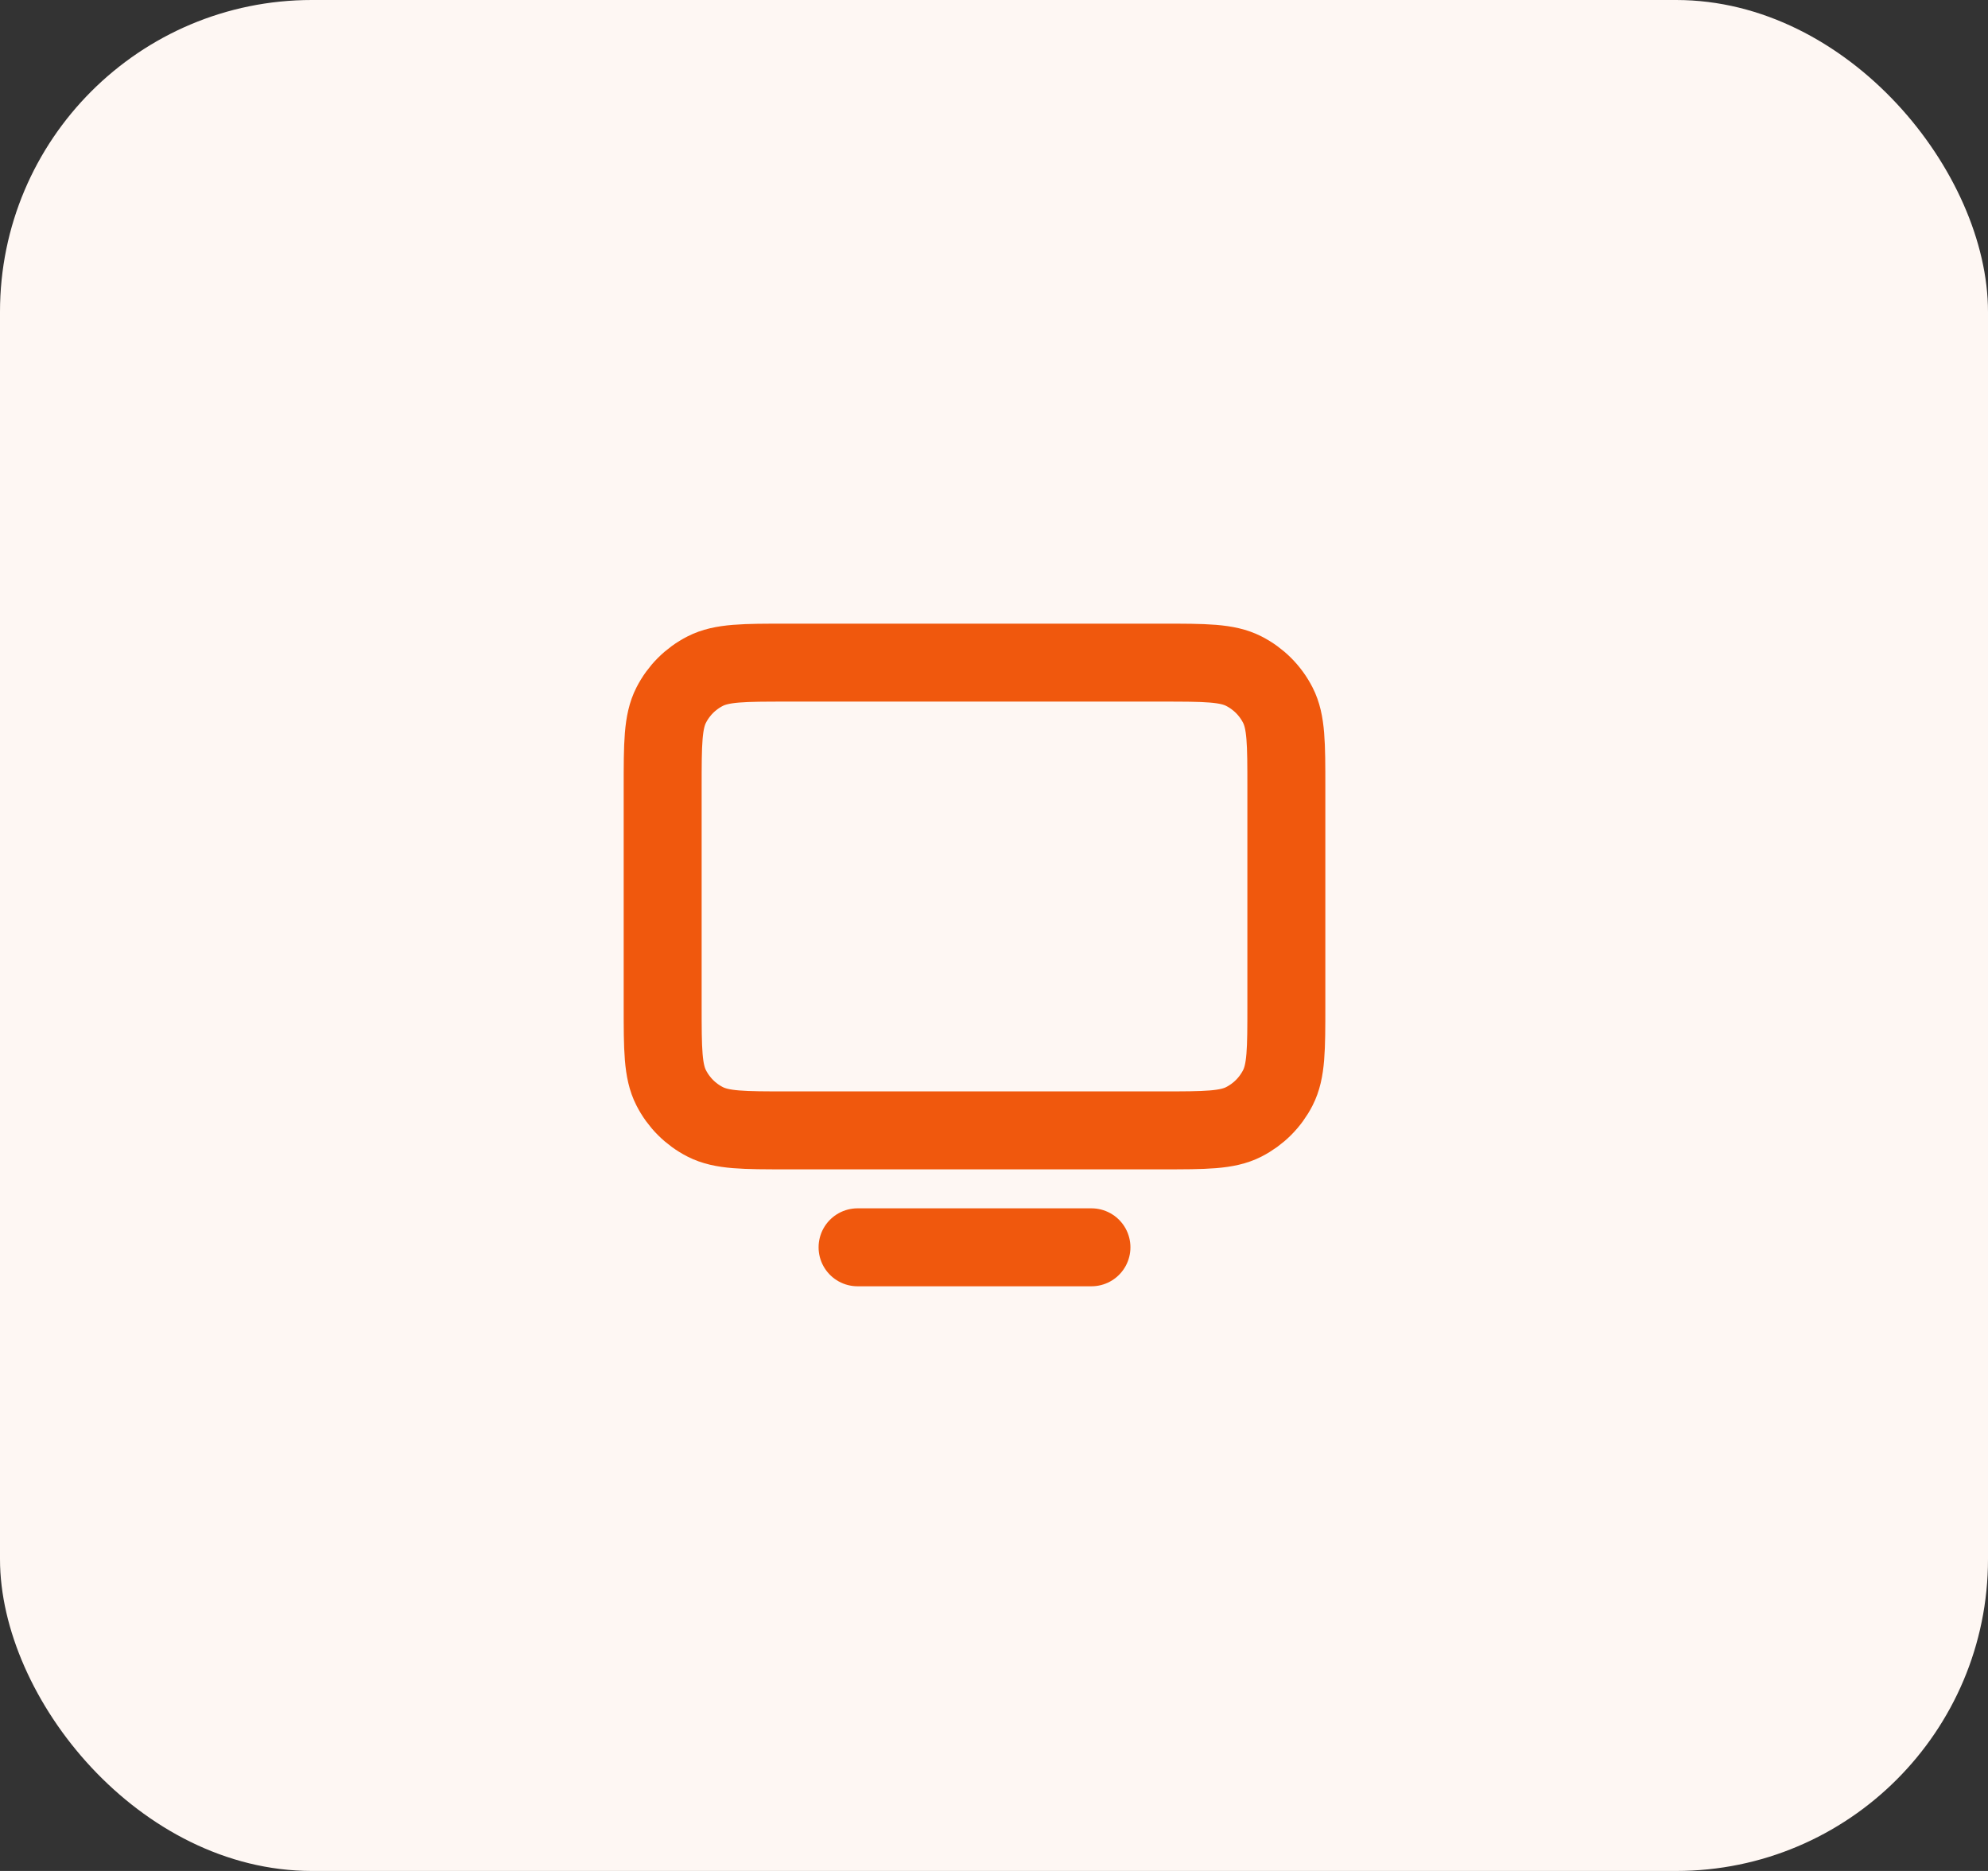
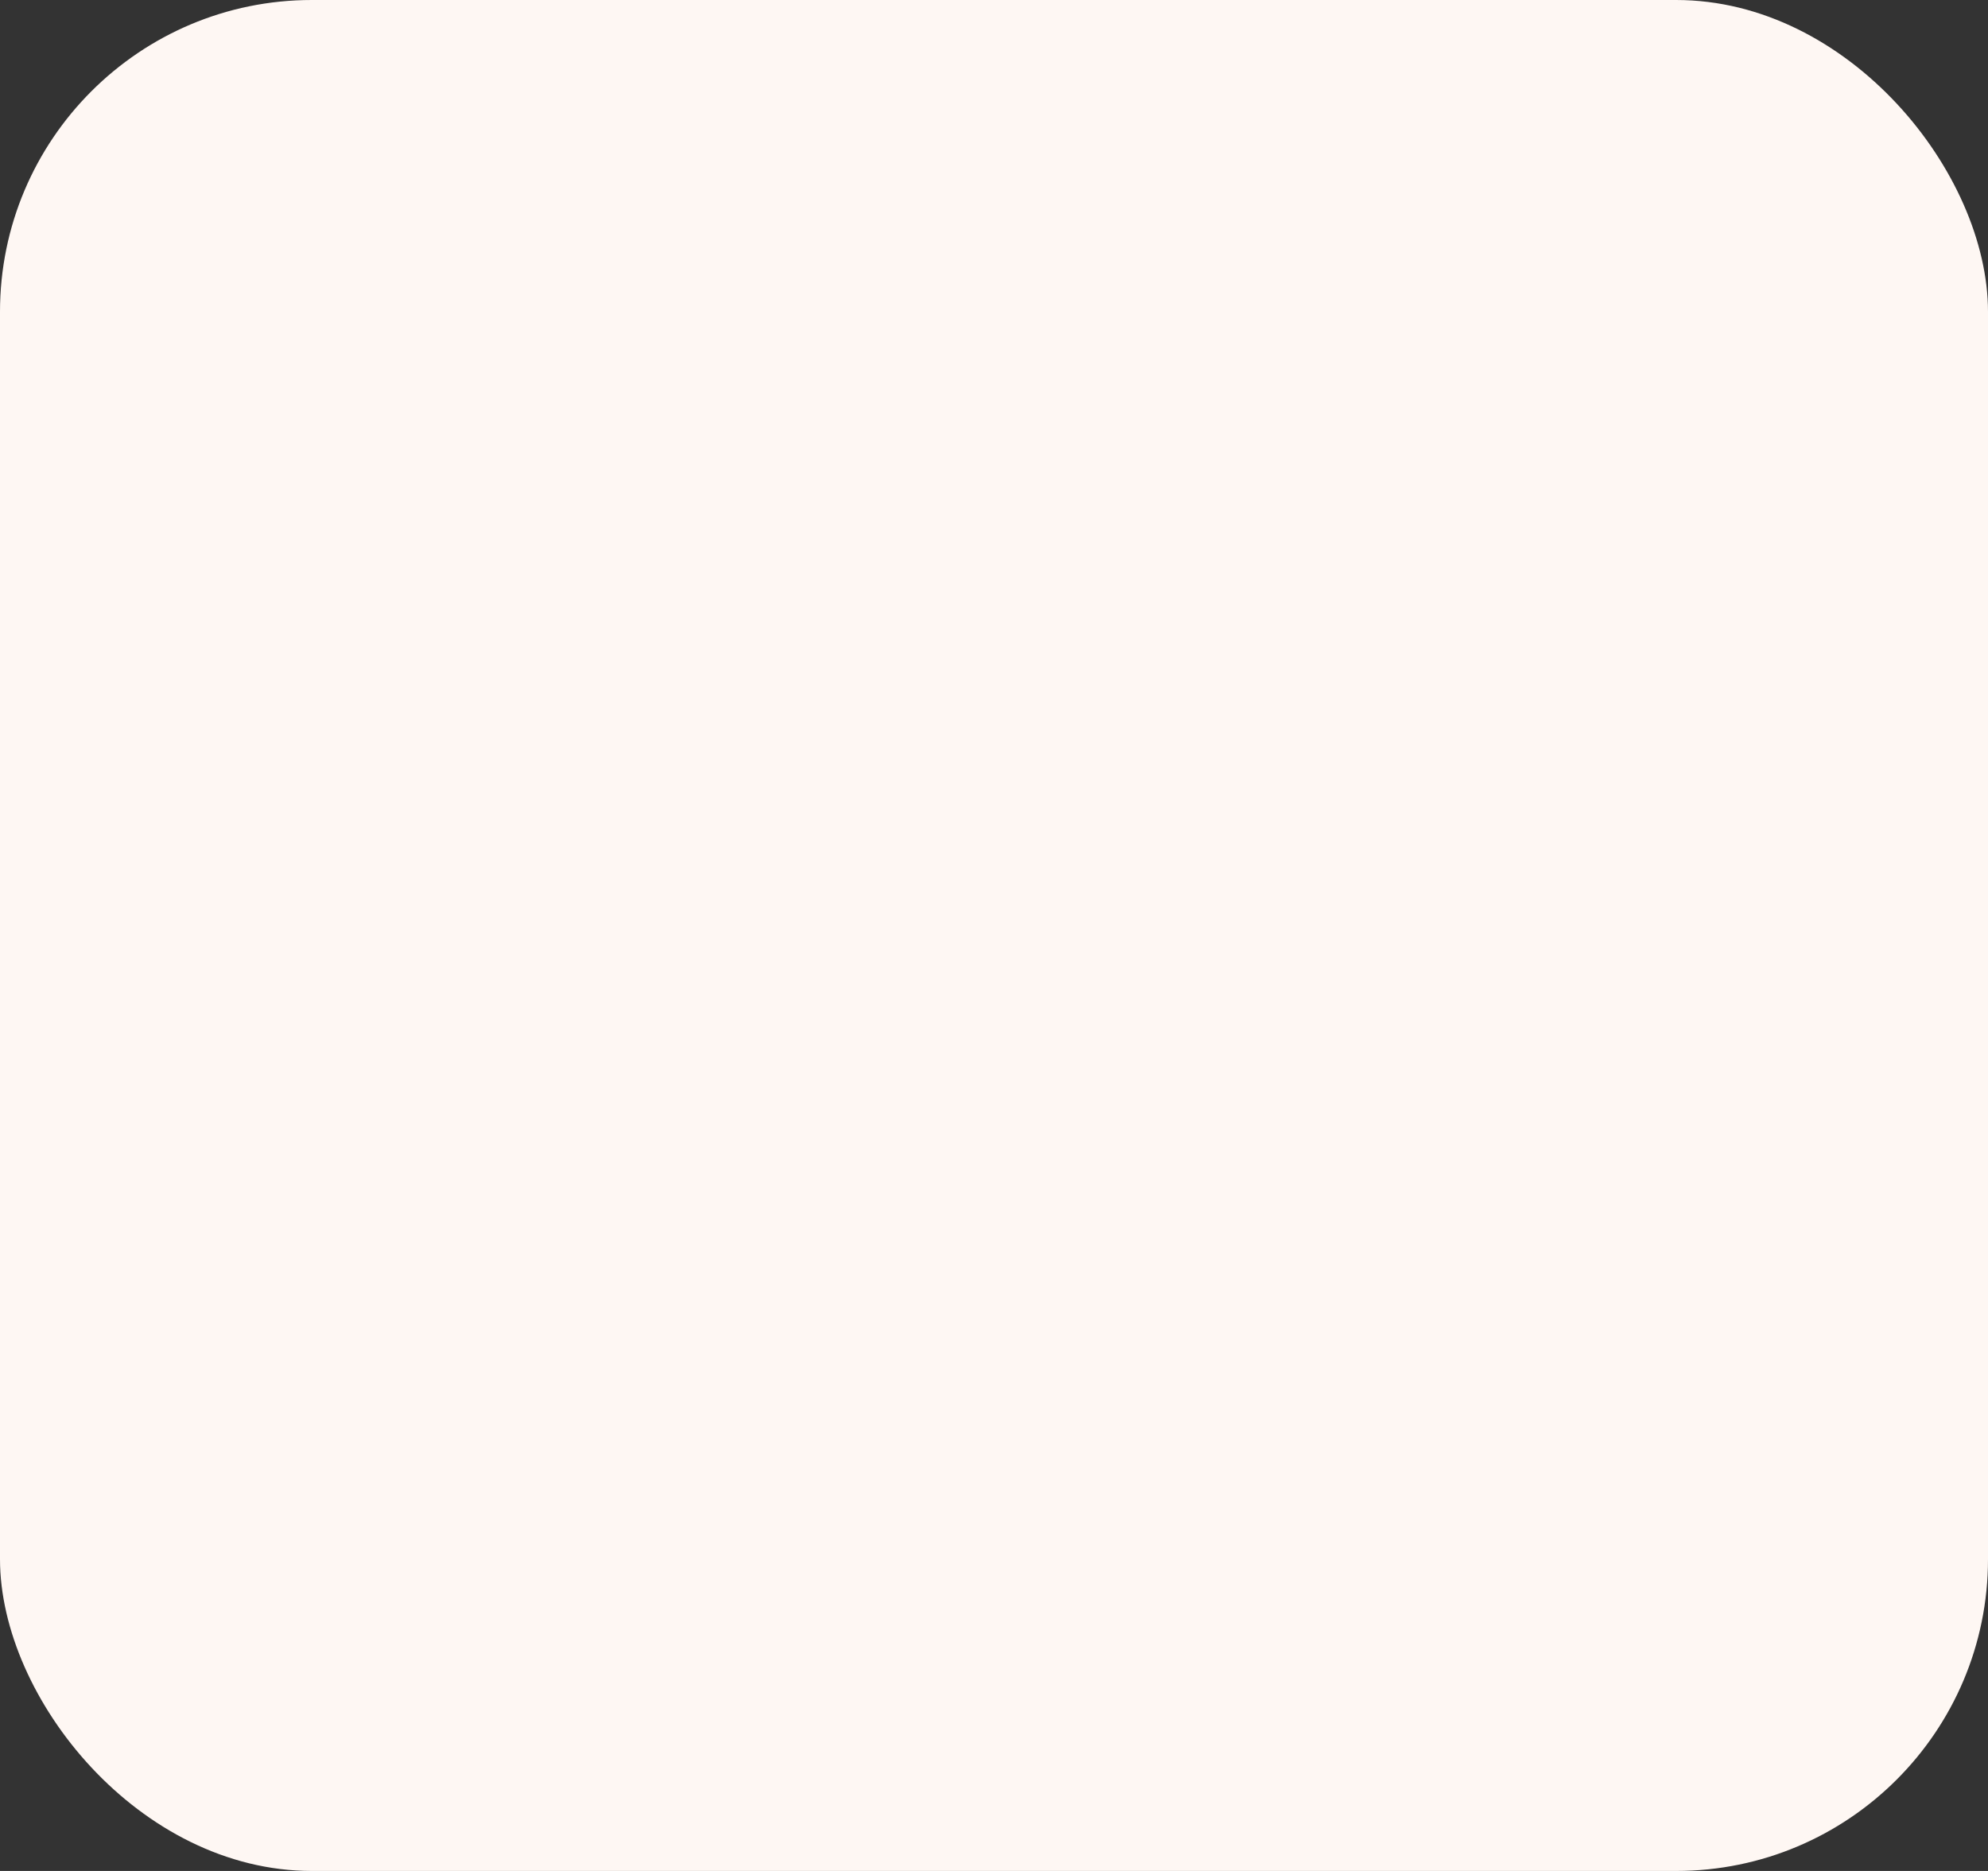
<svg xmlns="http://www.w3.org/2000/svg" width="51" height="48" viewBox="0 0 51 48" fill="none">
  <rect x="0" y="0" width="51" height="48" fill="#333333" stroke="none" />
  <rect width="51" height="48" rx="8" fill="#FEF7F3" />
-   <path d="M28 32H22M17 25.8V20.2C17 19.08 17 18.52 17.218 18.092C17.41 17.715 17.715 17.41 18.092 17.218C18.52 17 19.08 17 20.2 17H29.8C30.92 17 31.48 17 31.907 17.218C32.284 17.41 32.59 17.715 32.782 18.092C33 18.519 33 19.079 33 20.197V25.803C33 26.921 33 27.48 32.782 27.907C32.59 28.284 32.284 28.59 31.907 28.782C31.48 29 30.921 29 29.803 29H20.197C19.079 29 18.519 29 18.092 28.782C17.715 28.59 17.41 28.284 17.218 27.907C17 27.48 17 26.92 17 25.8Z" stroke="#F0580D" stroke-width="2" stroke-linecap="round" stroke-linejoin="round" />
</svg>